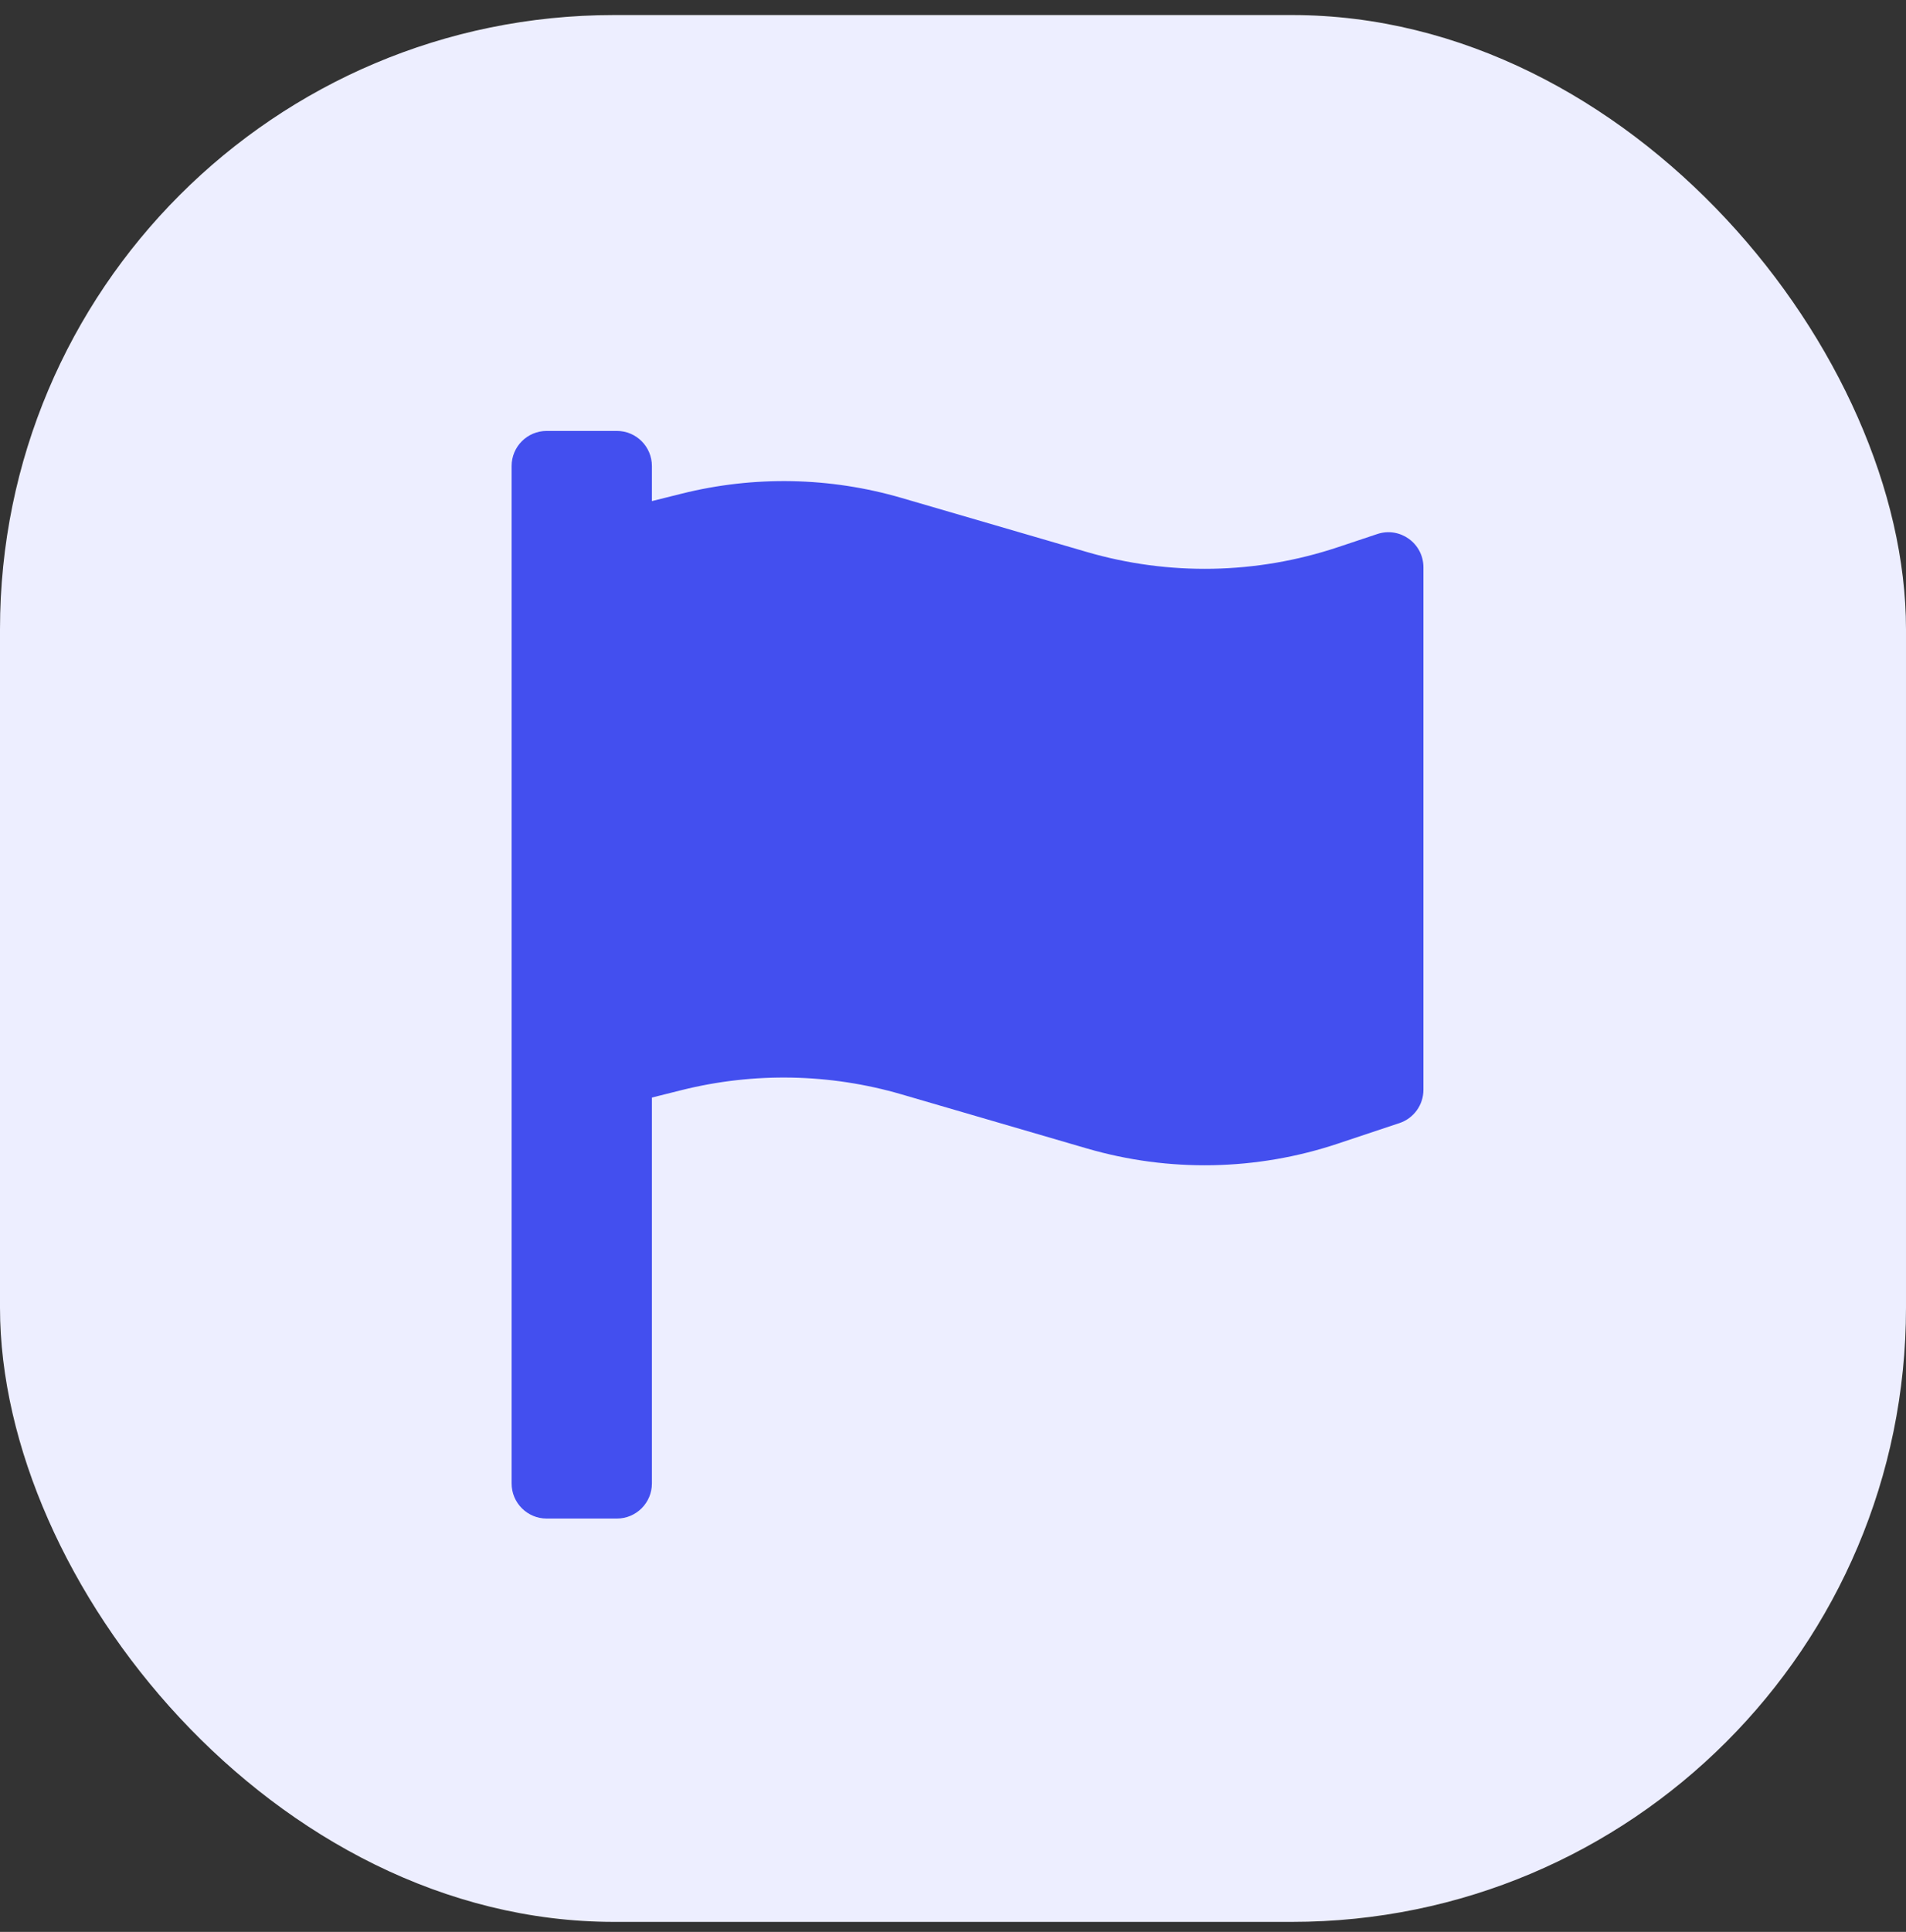
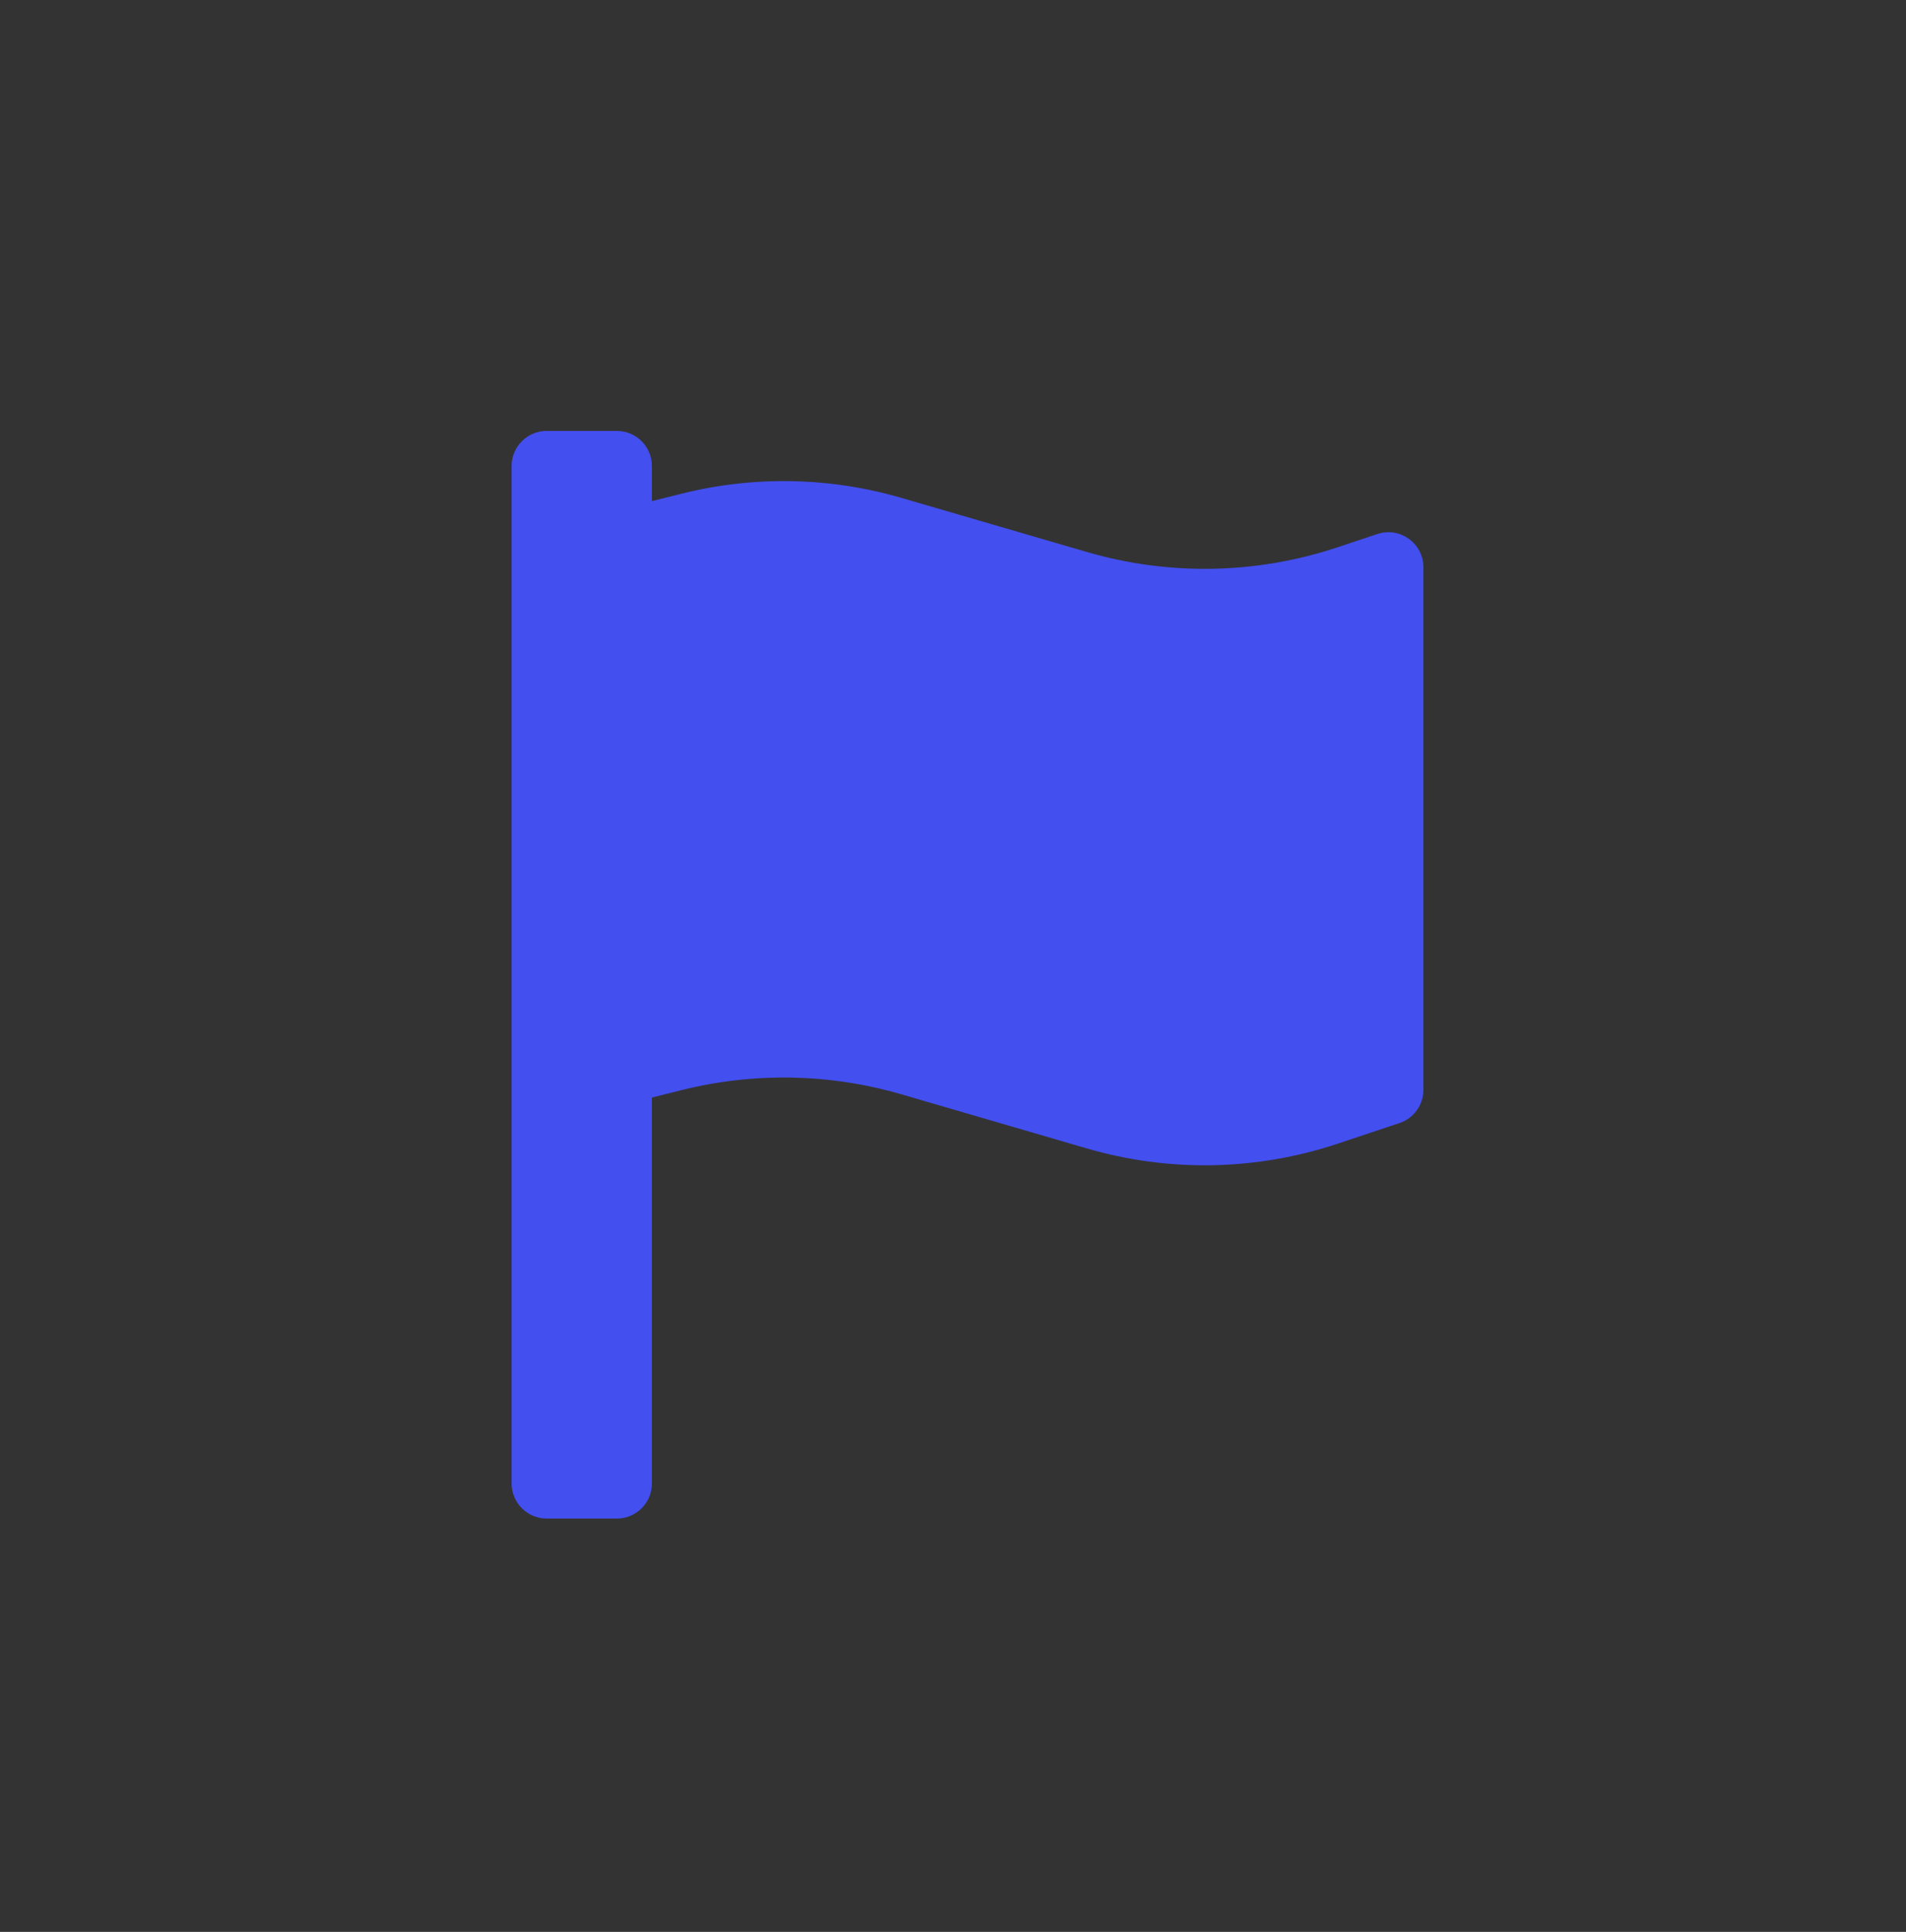
<svg xmlns="http://www.w3.org/2000/svg" width="76" height="77" viewBox="0 0 76 77" fill="none">
  <rect x="0" y="0" width="76" height="77" fill="#333333" stroke="none" />
-   <rect data-figma-bg-blur-radius="6.12" y="0.6" width="76" height="76" rx="24.48" fill="#EDEEFF" />
  <path fill-rule="evenodd" clip-rule="evenodd" d="M21.799 17.175C21.026 17.175 20.4 17.801 20.4 18.574V59.127C20.4 59.899 21.026 60.525 21.799 60.525H24.596C25.368 60.525 25.994 59.899 25.994 59.127V43.745L27.18 43.448C30.066 42.727 33.093 42.785 35.949 43.618L43.336 45.773C46.613 46.729 50.103 46.663 53.341 45.583L55.802 44.763C56.373 44.572 56.758 44.038 56.758 43.436V22.611C56.758 21.657 55.823 20.983 54.918 21.285L53.341 21.811C50.103 22.89 46.613 22.956 43.336 22L35.949 19.846C33.093 19.013 30.066 18.954 27.18 19.676L25.994 19.972V18.574C25.994 17.801 25.368 17.175 24.596 17.175H21.799Z" fill="#434FEF" />
  <defs>
    <clipPath id="bgblur_0_1239_848_clip_path" transform="translate(6.12 5.52)">
-       <rect y="0.6" width="76" height="76" rx="24.48" />
-     </clipPath>
+       </clipPath>
  </defs>
</svg>